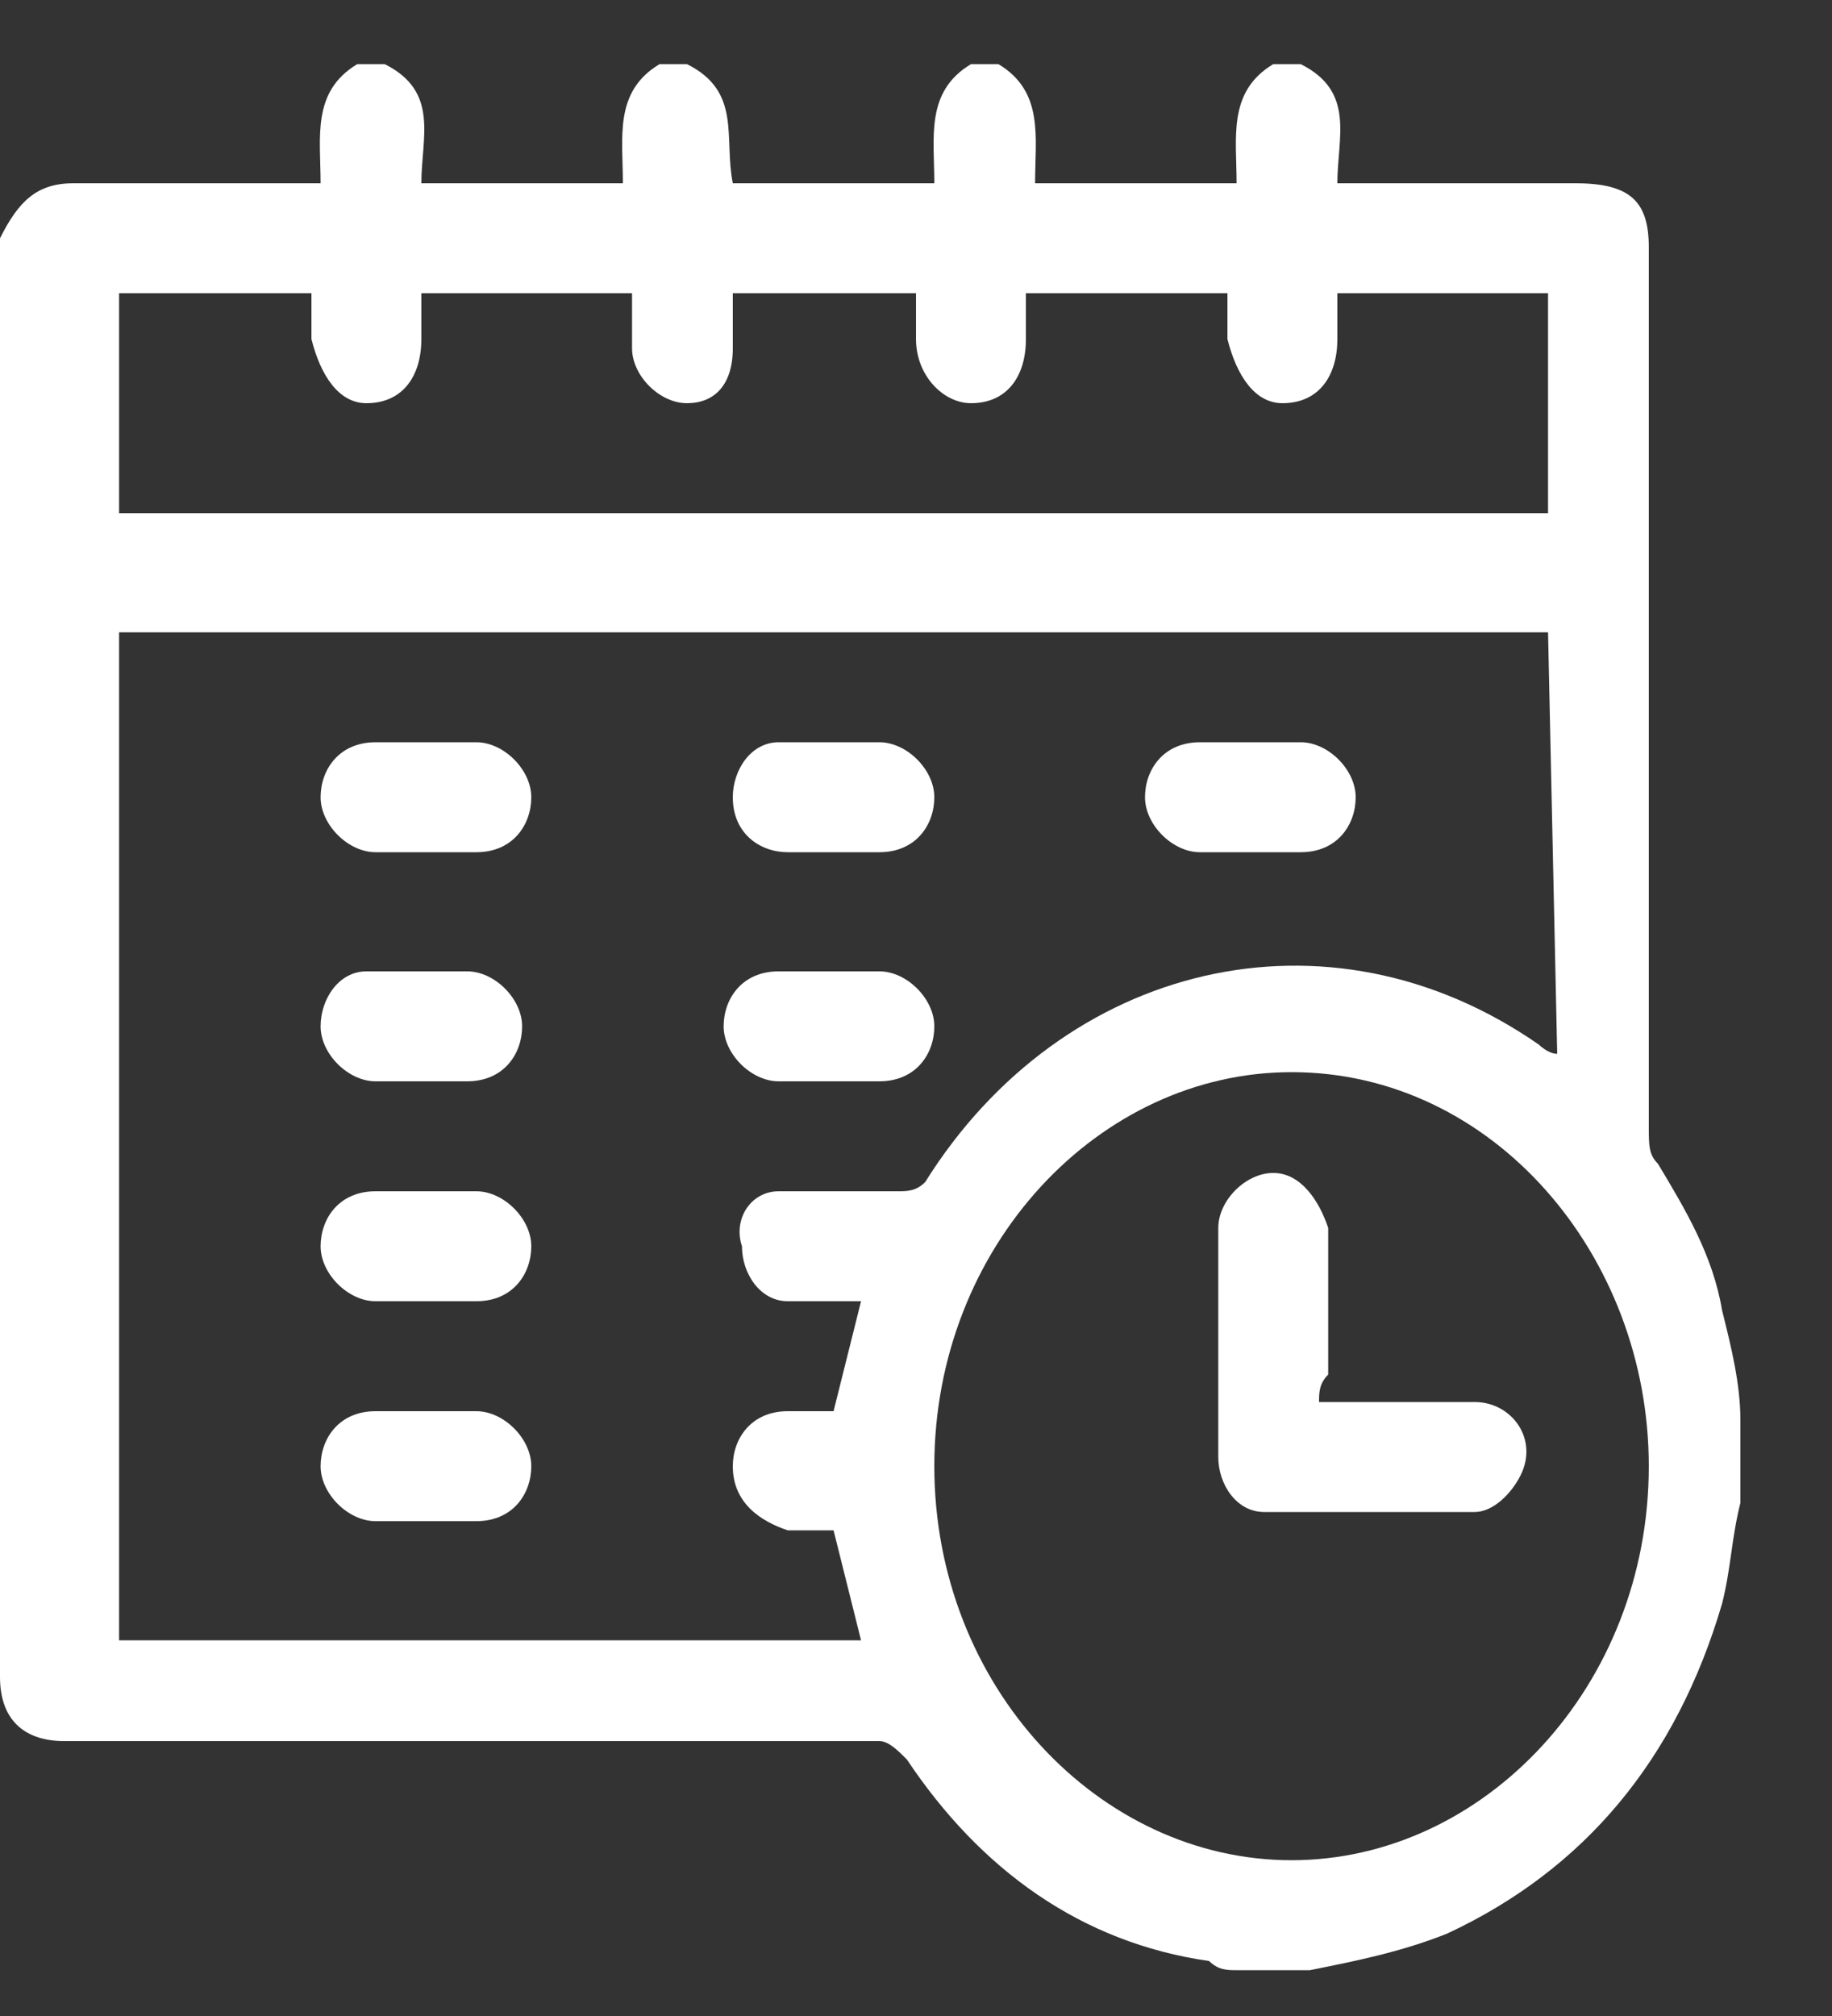
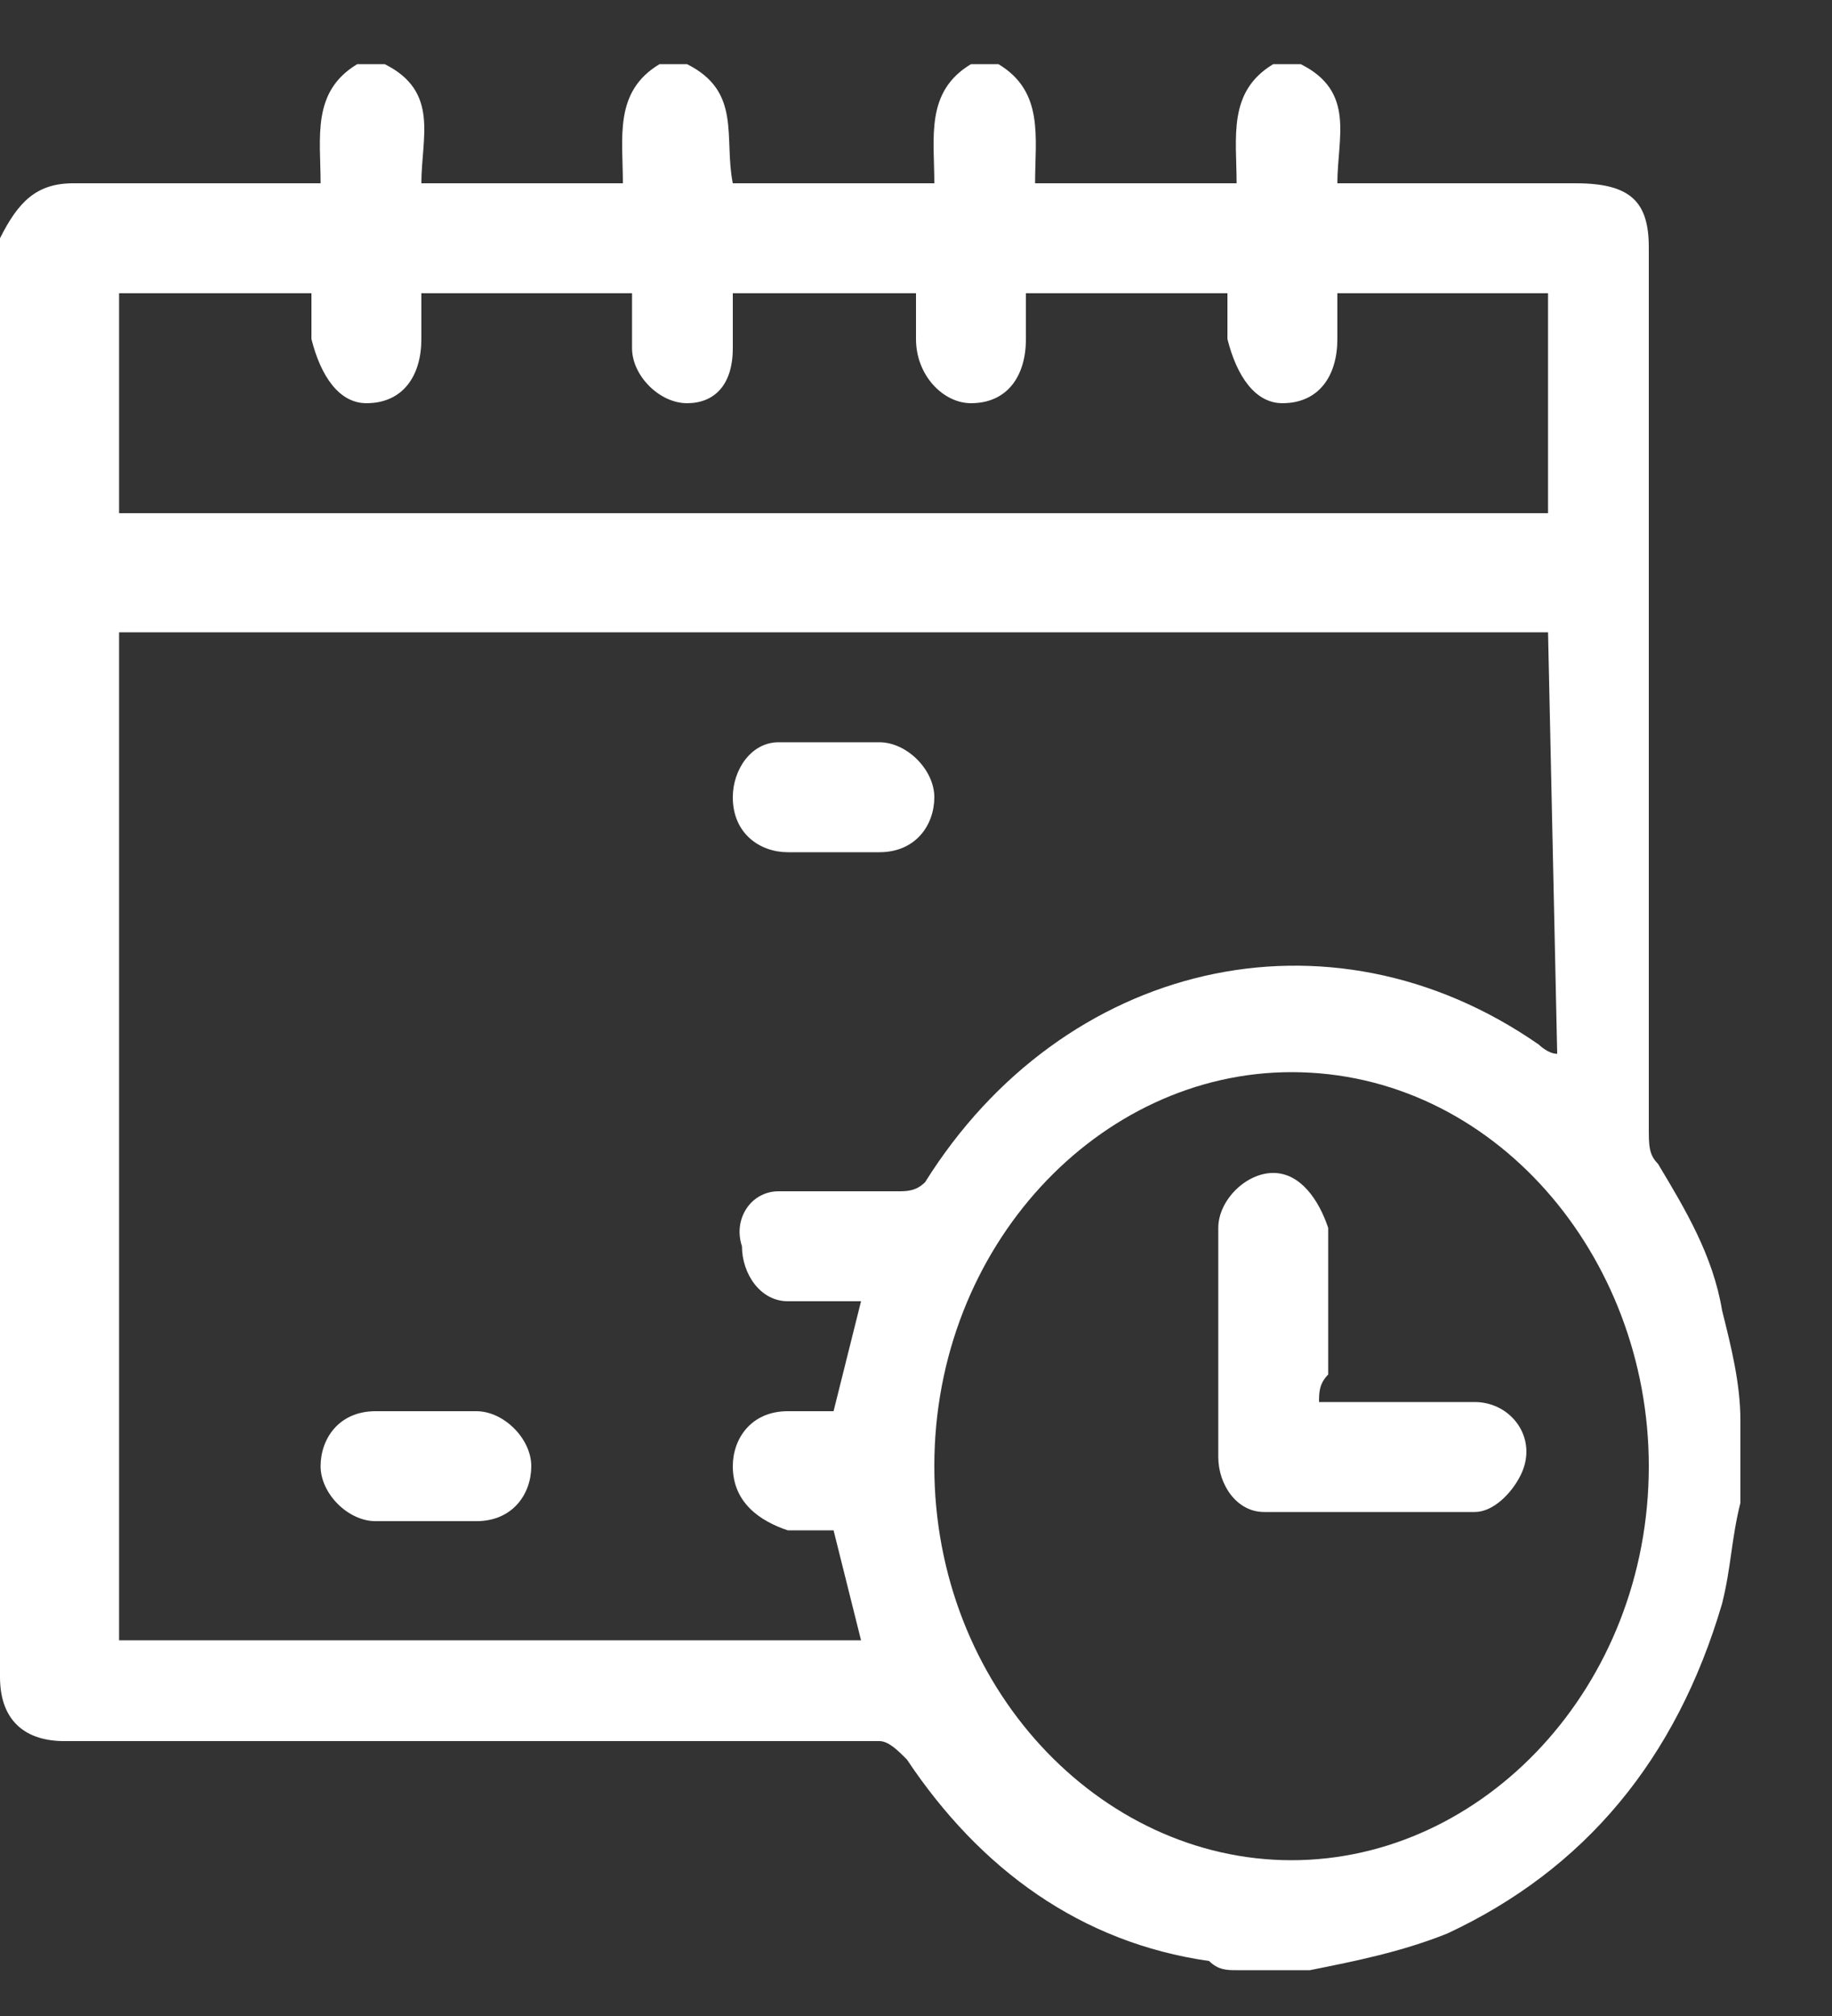
<svg xmlns="http://www.w3.org/2000/svg" version="1.1" id="katman_1" x="0px" y="0px" viewBox="0 0 20 22" style="enable-background:new 0 0 20 22;" xml:space="preserve">
  <rect x="0" y="0" width="20" height="22" fill="#333333" stroke="none" />
  <style type="text/css">
	.st0{fill:#FFFFFF;}
</style>
  <path class="st0" d="M3.9,0.7h0.3C4.8,1,4.6,1.5,4.6,2h2.2c0-0.5-0.1-1,0.4-1.3h0.3C8.1,1,7.9,1.5,8,2h2.2c0-0.5-0.1-1,0.4-1.3h0.3  C11.4,1,11.3,1.5,11.3,2h2.2c0-0.5-0.1-1,0.4-1.3h0.3C14.8,1,14.6,1.5,14.6,2h0.2c0.8,0,1.6,0,2.4,0C17.8,2,18,2.2,18,2.7  c0,3.2,0,6.4,0,9.6c0,0.2,0,0.3,0.1,0.4c0.3,0.5,0.6,1,0.7,1.6c0.1,0.4,0.2,0.8,0.2,1.2v0.9c-0.1,0.4-0.1,0.7-0.2,1.1  c-0.5,1.7-1.5,2.9-3,3.6c-0.5,0.2-1,0.3-1.5,0.4h-0.8c-0.1,0-0.2,0-0.3-0.1c-1.4-0.2-2.5-1-3.3-2.2c-0.1-0.1-0.2-0.2-0.3-0.2  c-3,0-6,0-8.9,0c-0.4,0-0.7-0.2-0.7-0.7c0-5.2,0-10.5,0-15.7C0.2,2.2,0.4,2,0.8,2c0.8,0,1.7,0,2.5,0c0.1,0,0.1,0,0.2,0  C3.5,1.5,3.4,1,3.9,0.7L3.9,0.7z M16.9,6.9H1.3v11h8.1c-0.1-0.4-0.2-0.8-0.3-1.2c-0.2,0-0.4,0-0.5,0C8.3,16.6,8,16.4,8,16  c0-0.3,0.2-0.6,0.6-0.6c0.2,0,0.4,0,0.5,0c0.1-0.4,0.2-0.8,0.3-1.2c-0.3,0-0.6,0-0.8,0c-0.3,0-0.5-0.3-0.5-0.6C8,13.3,8.2,13,8.5,13  c0.4,0,0.9,0,1.3,0c0.1,0,0.2,0,0.3-0.1c1.5-2.4,4.4-3.1,6.7-1.5c0,0,0.1,0.1,0.2,0.1L16.9,6.9L16.9,6.9z M14.1,20.3  c2.1,0,3.9-1.9,3.9-4.3c0-2.3-1.7-4.3-3.9-4.3c-2.1,0-3.9,1.9-3.9,4.3C10.2,18.4,12,20.3,14.1,20.3z M1.3,3.2v2.4h15.6V3.2h-2.3  c0,0.2,0,0.4,0,0.5c0,0.4-0.2,0.7-0.6,0.7c-0.3,0-0.5-0.3-0.6-0.7c0-0.2,0-0.4,0-0.5h-2.2c0,0.2,0,0.4,0,0.5c0,0.4-0.2,0.7-0.6,0.7  c-0.3,0-0.6-0.3-0.6-0.7c0-0.2,0-0.4,0-0.5H8c0,0.2,0,0.4,0,0.6c0,0.4-0.2,0.6-0.5,0.6c-0.3,0-0.6-0.3-0.6-0.6c0-0.2,0-0.4,0-0.6  H4.6c0,0.2,0,0.4,0,0.5c0,0.4-0.2,0.7-0.6,0.7c-0.3,0-0.5-0.3-0.6-0.7c0-0.2,0-0.4,0-0.5H1.3z" />
-   <path class="st0" d="M4.6,9.3c-0.2,0-0.4,0-0.5,0c-0.3,0-0.6-0.3-0.6-0.6c0-0.3,0.2-0.6,0.6-0.6c0.4,0,0.7,0,1.1,0  c0.3,0,0.6,0.3,0.6,0.6c0,0.3-0.2,0.6-0.6,0.6C5,9.3,4.8,9.3,4.6,9.3L4.6,9.3z" />
  <path class="st0" d="M9.1,9.3c-0.2,0-0.4,0-0.5,0C8.3,9.3,8,9.1,8,8.7c0-0.3,0.2-0.6,0.5-0.6c0.4,0,0.7,0,1.1,0  c0.3,0,0.6,0.3,0.6,0.6c0,0.3-0.2,0.6-0.6,0.6C9.5,9.3,9.3,9.3,9.1,9.3L9.1,9.3z" />
-   <path class="st0" d="M13.6,9.3c-0.2,0-0.4,0-0.5,0c-0.3,0-0.6-0.3-0.6-0.6c0-0.3,0.2-0.6,0.6-0.6c0.4,0,0.7,0,1.1,0  c0.3,0,0.6,0.3,0.6,0.6c0,0.3-0.2,0.6-0.6,0.6C13.9,9.3,13.7,9.3,13.6,9.3L13.6,9.3z" />
-   <path class="st0" d="M4.6,11.8c-0.2,0-0.4,0-0.5,0c-0.3,0-0.6-0.3-0.6-0.6c0-0.3,0.2-0.6,0.5-0.6c0.4,0,0.7,0,1.1,0  c0.3,0,0.6,0.3,0.6,0.6c0,0.3-0.2,0.6-0.6,0.6C5,11.8,4.8,11.8,4.6,11.8L4.6,11.8z" />
-   <path class="st0" d="M9.1,11.8c-0.2,0-0.4,0-0.6,0c-0.3,0-0.6-0.3-0.6-0.6c0-0.3,0.2-0.6,0.6-0.6c0.4,0,0.7,0,1.1,0  c0.3,0,0.6,0.3,0.6,0.6c0,0.3-0.2,0.6-0.6,0.6C9.5,11.8,9.3,11.8,9.1,11.8L9.1,11.8z" />
-   <path class="st0" d="M4.6,14.2c-0.2,0-0.4,0-0.5,0c-0.3,0-0.6-0.3-0.6-0.6c0-0.3,0.2-0.6,0.6-0.6c0.4,0,0.7,0,1.1,0  c0.3,0,0.6,0.3,0.6,0.6c0,0.3-0.2,0.6-0.6,0.6C5,14.2,4.8,14.2,4.6,14.2L4.6,14.2z" />
  <path class="st0" d="M4.7,15.4c0.2,0,0.4,0,0.5,0c0.3,0,0.6,0.3,0.6,0.6c0,0.3-0.2,0.6-0.6,0.6c-0.4,0-0.7,0-1.1,0  c-0.3,0-0.6-0.3-0.6-0.6c0-0.3,0.2-0.6,0.6-0.6C4.3,15.4,4.5,15.4,4.7,15.4L4.7,15.4z" />
  <path class="st0" d="M14.4,15.3c0.6,0,1.1,0,1.7,0c0.4,0,0.7,0.4,0.5,0.8c-0.1,0.2-0.3,0.4-0.5,0.4c-0.8,0-1.5,0-2.3,0  c-0.3,0-0.5-0.3-0.5-0.6c0-0.8,0-1.7,0-2.5c0-0.3,0.3-0.6,0.6-0.6c0.3,0,0.5,0.3,0.6,0.6c0,0.5,0,1.1,0,1.6  C14.4,15.1,14.4,15.2,14.4,15.3L14.4,15.3z" />
</svg>